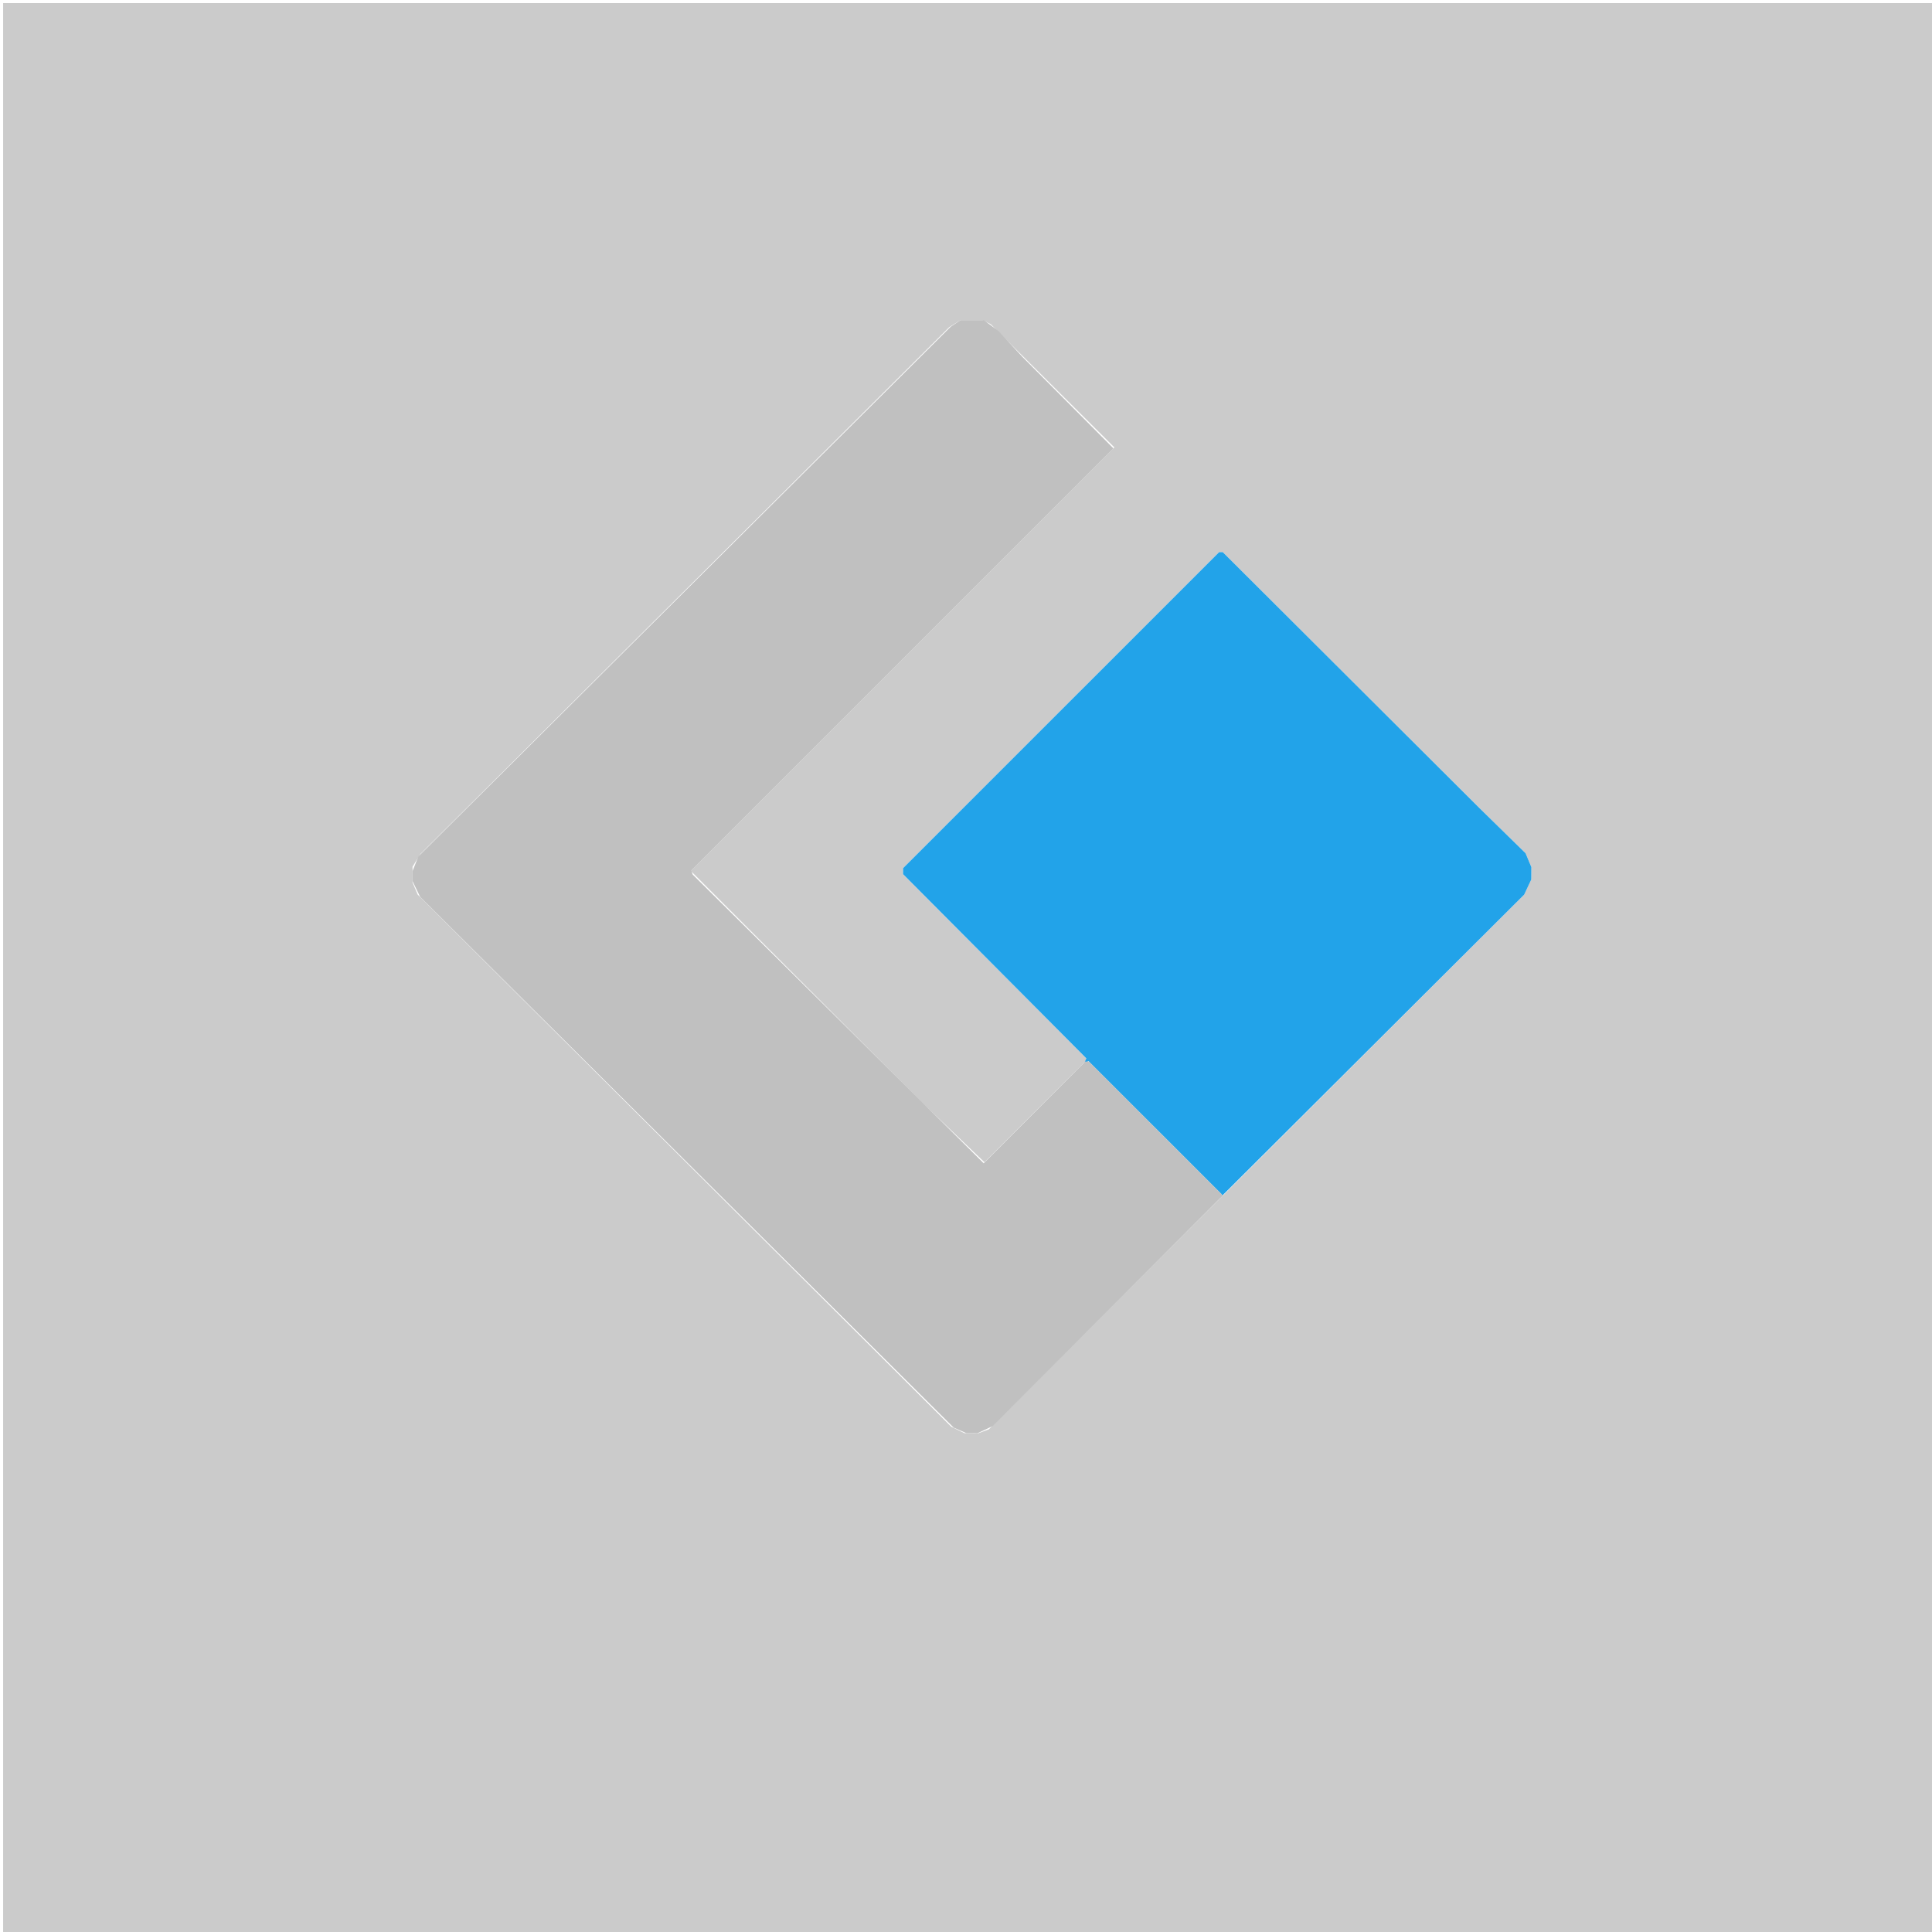
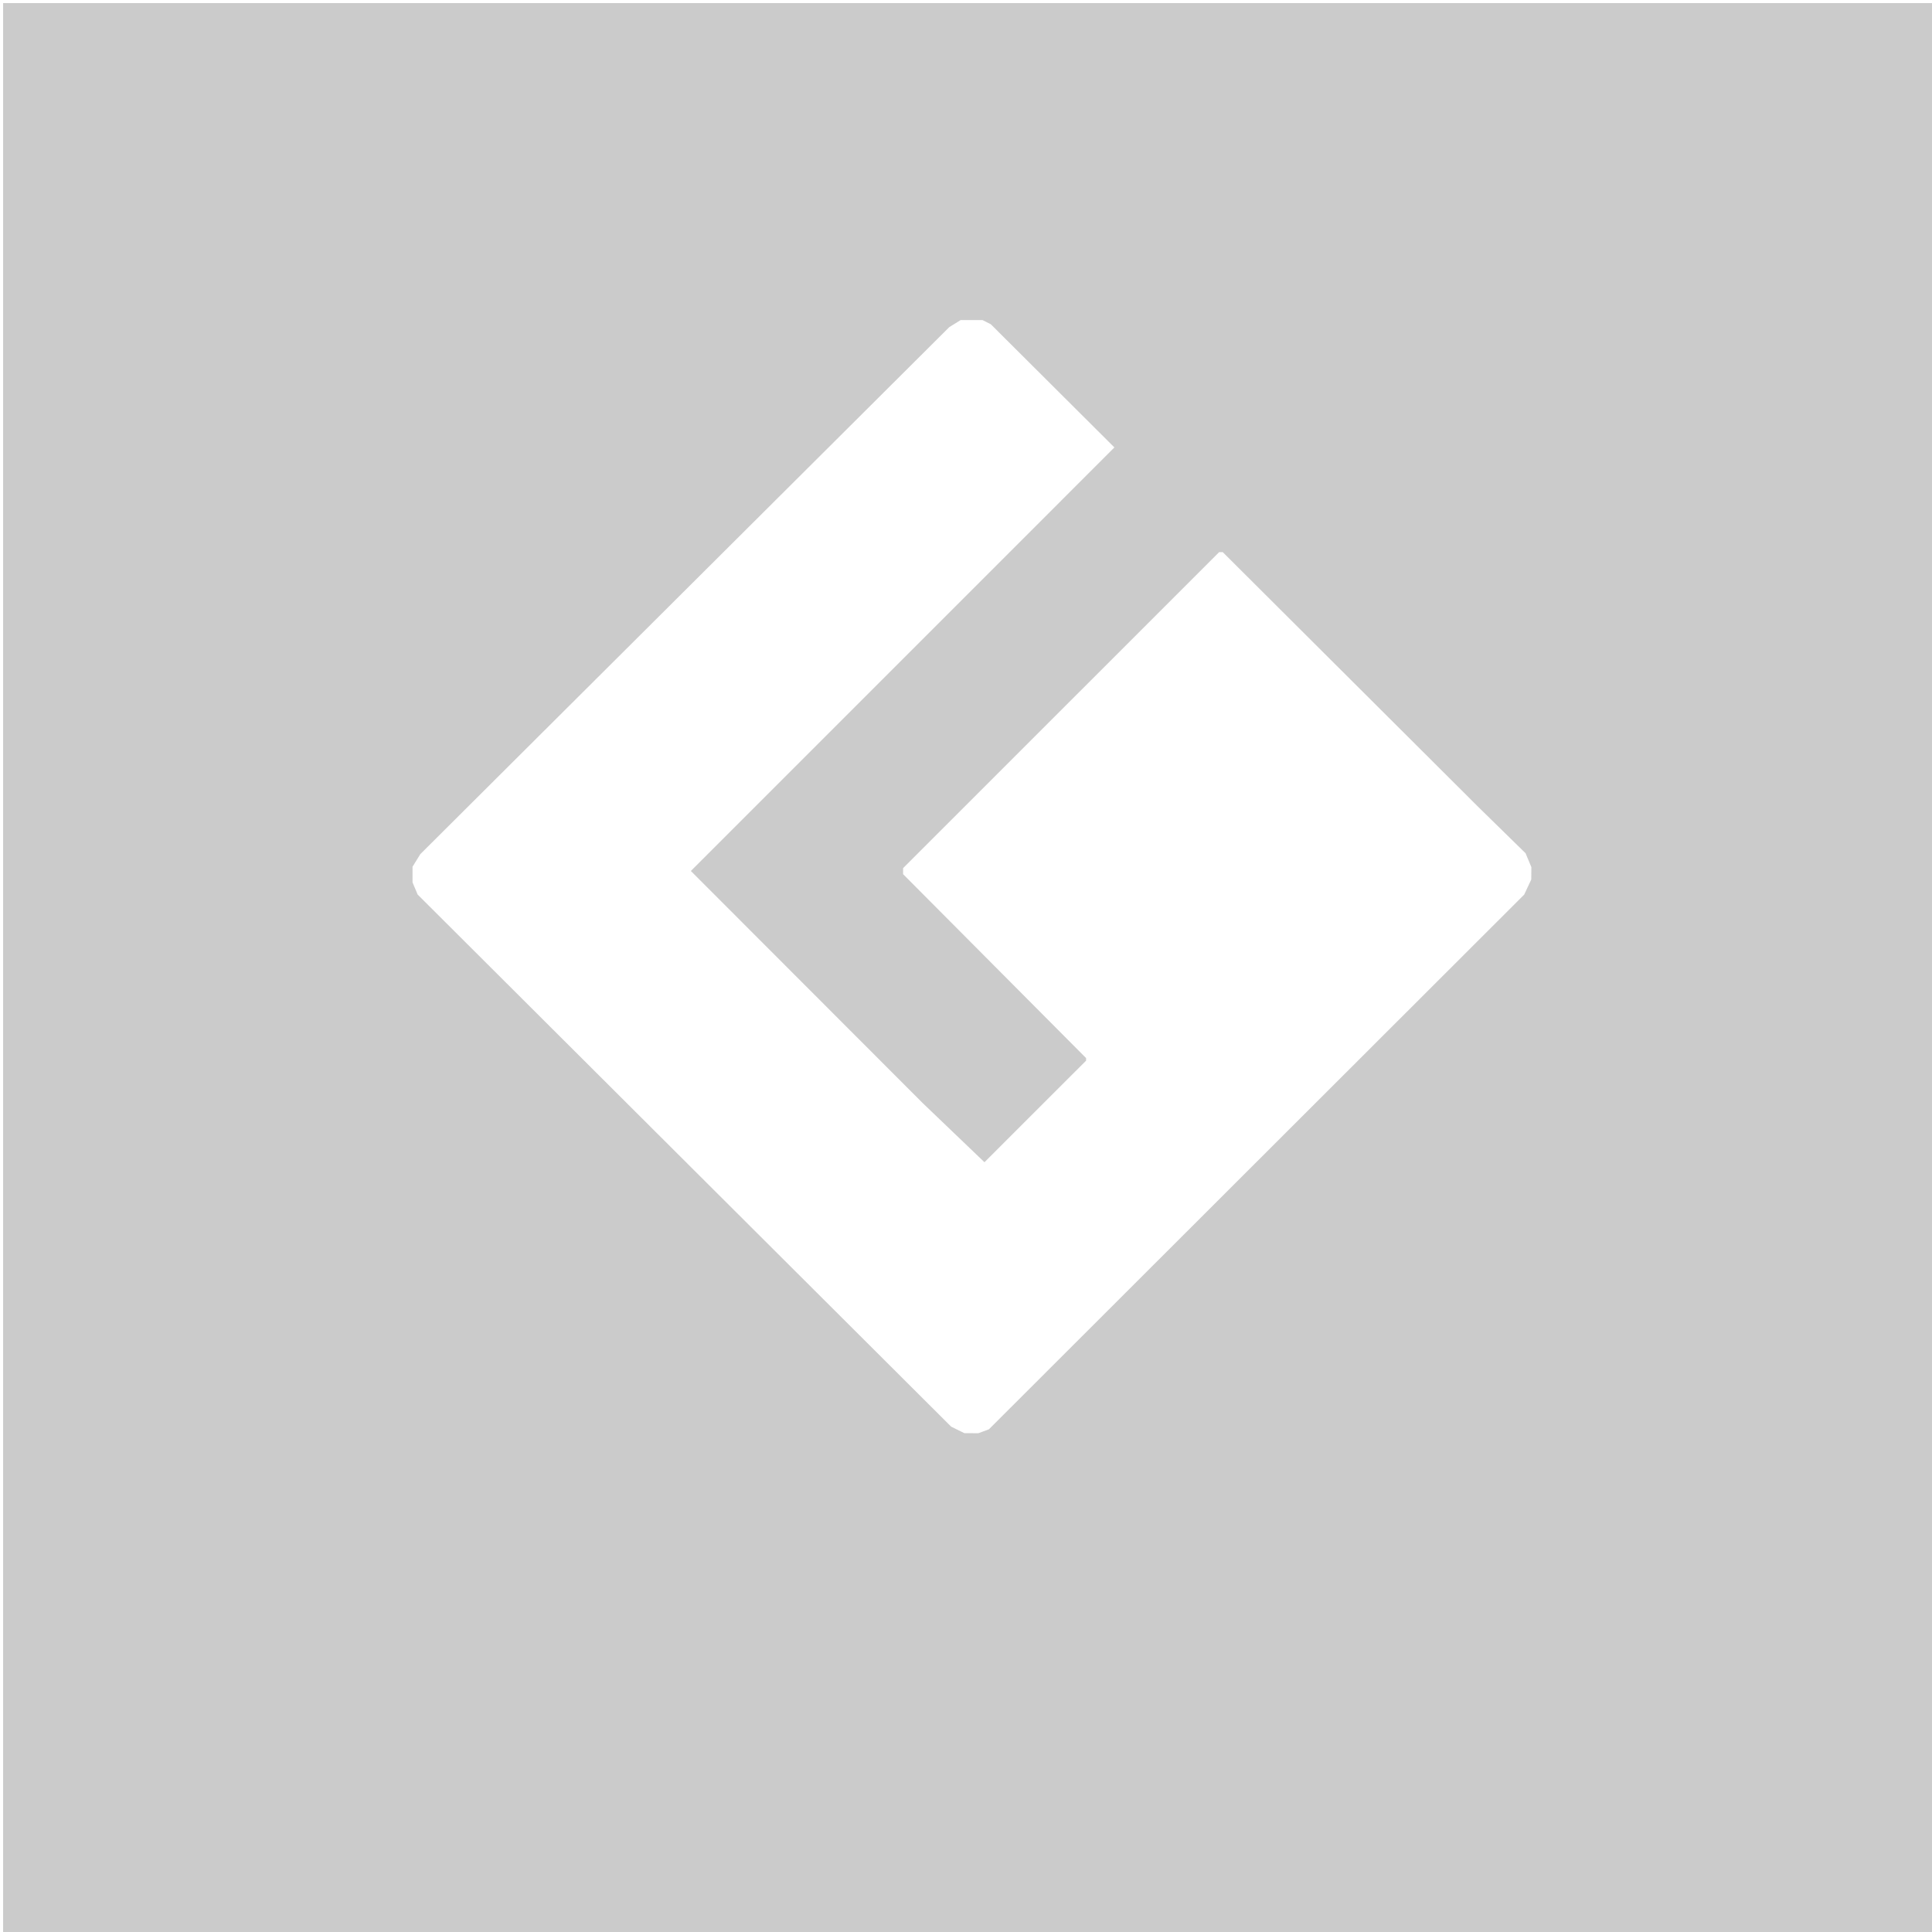
<svg xmlns="http://www.w3.org/2000/svg" id="svg1" width="1024" height="1024" viewBox="0 0 1024 1024" xml:space="preserve">
  <defs id="defs1" />
  <g id="g12" transform="translate(1.652,1.652)" style="display:inline">
    <path style="display:inline;fill:#c2c2c2;fill-opacity:1;opacity:0.85" d="M 0,512 V 0 h 512 512 v 512 512 H 512 0 Z M 519.685,756.952 522.5,755.905 664.352,614.202 806.205,472.5 l 1.876,-4 1.876,-4 0.022,-3.282 0.022,-3.282 -1.538,-3.681 -1.538,-3.681 L 794.712,438.62 782.5,426.668 714.47,358.834 646.44,291 h -0.968 -0.968 L 560.752,374.748 477,458.496 v 1.586 1.586 l 48.5,48.746 48.5,48.746 v 0.678 0.678 L 547.069,587.431 520.137,614.349 503.819,598.726 487.5,583.103 426.01,521.543 364.52,459.984 476.762,347.738 589.004,235.493 556.252,202.851 523.5,170.21 521.316,169.105 519.131,168 l -5.816,0.004 -5.816,0.004 -3,1.858 -3,1.858 -140.19,139.673 -140.19,139.673 -2.06,3.334 L 217,457.737 v 4.164 4.164 l 1.365,3.218 1.365,3.218 141.385,141.01 141.385,141.01 3.5,1.717 3.5,1.717 3.685,0.023 3.685,0.023 z" id="path14" />
-     <path style="display:inline;opacity:1;fill:#22a3e9" d="m 645.316,632.438 0.57,-1.062 -35.328,-35.318 -35.328,-35.318 -1.103,0.682 -1.103,0.682 0.544,-1.417 0.544,-1.417 L 525.555,510.468 477,461.667 v -1.586 -1.586 L 560.752,374.748 644.504,291 h 0.968 0.968 l 68.03,67.834 68.03,67.834 12.212,11.953 12.212,11.953 1.538,3.681 1.538,3.681 -0.022,3.282 -0.022,3.282 -1.877,4 -1.877,4 -80.729,80.5 -80.729,80.5 z" id="path13" />
-     <path style="display:inline;fill:#c0c0c0;fill-opacity:1" d="m 507.172,756.476 -3.328,-1.445 L 362.45,614.388 221.055,473.745 219.028,469.557 217,465.369 v -2.664 -2.664 l 1.555,-3.887 1.555,-3.887 L 361.189,311.884 502.268,171.5 l 2.616,-1.743 2.616,-1.743 6.1,-0.007 6.1,-0.007 3.9,2.853 3.9,2.854 6.375,6.896 6.375,6.896 24.121,24.253 24.121,24.253 -111.87,111.873 -111.87,111.873 0.375,1.076 0.375,1.076 77.115,76.501 77.115,76.501 26.914,-26.953 L 573.558,561 h 0.976 0.976 l 35.482,35.493 35.482,35.493 -60.988,61.112 -60.988,61.112 -4,1.873 -4,1.873 -3,-0.017 -3,-0.017 z" id="path12" />
  </g>
</svg>